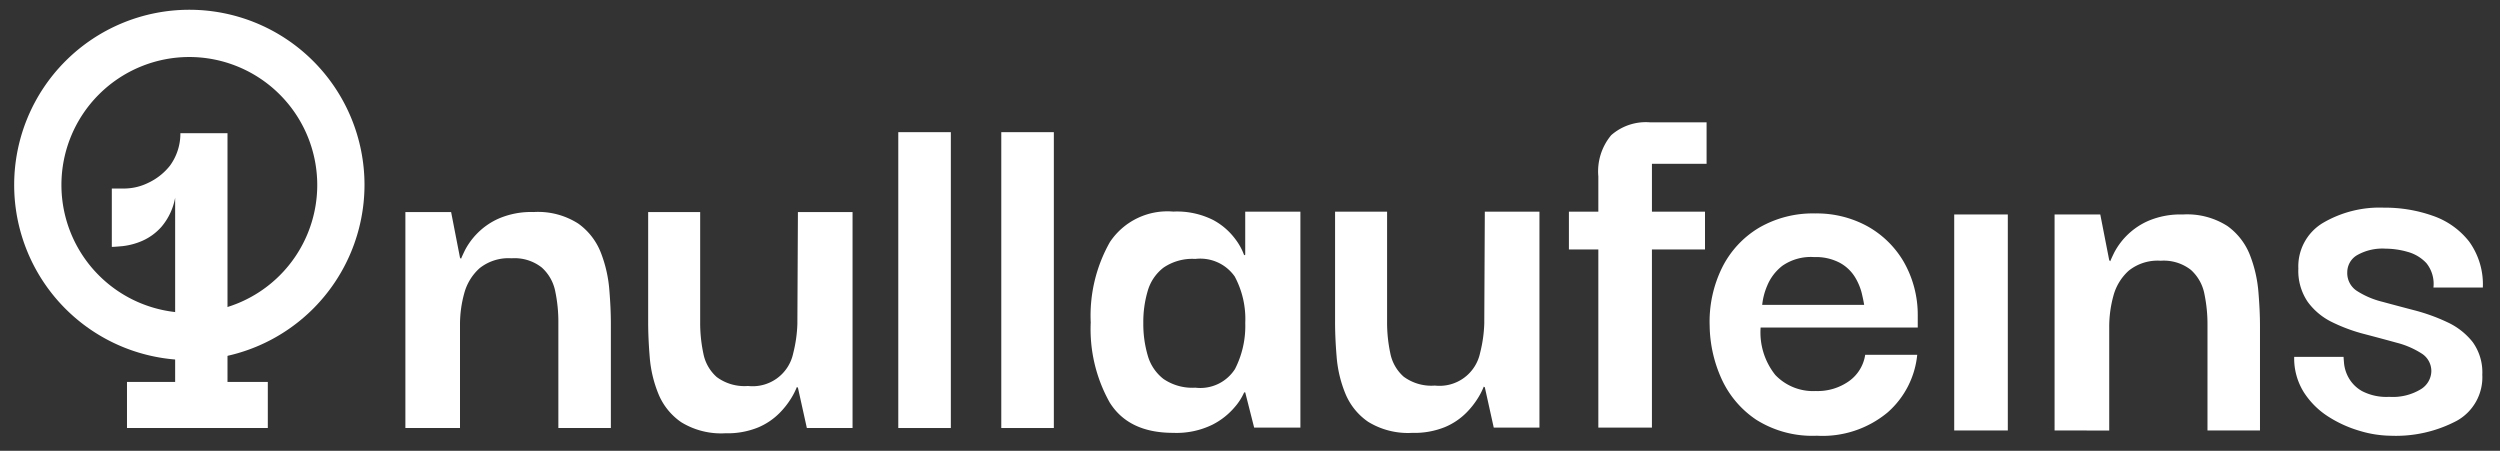
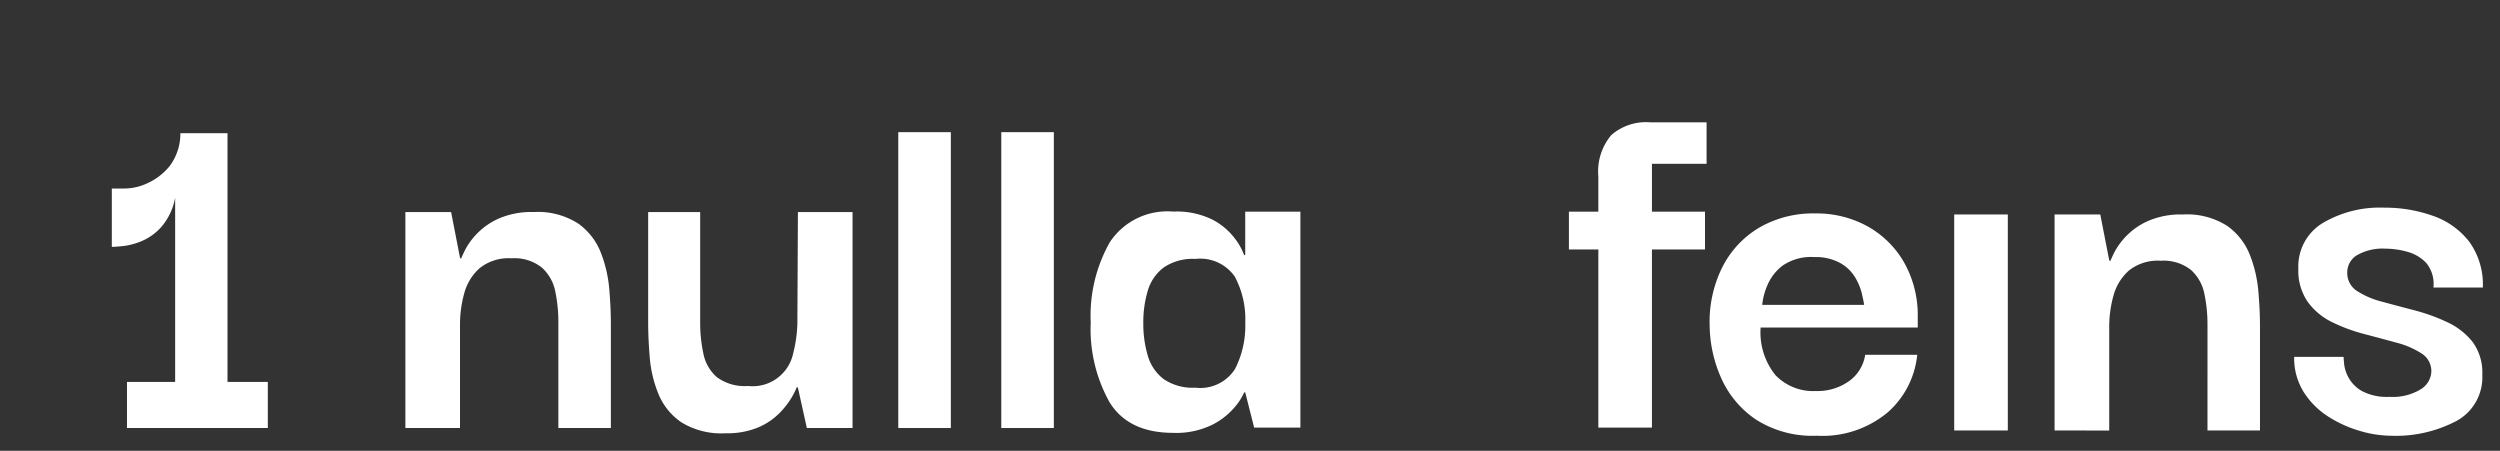
<svg xmlns="http://www.w3.org/2000/svg" id="b678f9ca-127c-4f37-9200-91fef066eead" data-name="Ebene 1" viewBox="0 0 200 36.062">
  <rect x="0" y="0" width="200" height="36.062" fill="#333333" stroke="none" />
  <defs>
    <style>.a0d36264-6e7a-4a13-8469-112b30b2b9c0{fill:#fff;}</style>
  </defs>
-   <path class="a0d36264-6e7a-4a13-8469-112b30b2b9c0" d="M15.147,28.807A14.013,14.013,0,1,1,29.16,14.794,14.029,14.029,0,0,1,15.147,28.807Zm0-24.246A10.233,10.233,0,1,0,25.38,14.794,10.244,10.244,0,0,0,15.147,4.561Z" />
  <path class="a0d36264-6e7a-4a13-8469-112b30b2b9c0" d="M21.425,30.555v3.686H10.159V30.555h3.853V15.813a4.951,4.951,0,0,1-1.089,2.324,4.422,4.422,0,0,1-1.591,1.152,5.544,5.544,0,0,1-1.508.4c-.447.042-.74.062-.879.062V15.08h1.088a4.4,4.4,0,0,0,1.822-.451,4.828,4.828,0,0,0,1.738-1.371,4.354,4.354,0,0,0,.838-2.6H18.2V30.555Z" />
  <path class="a0d36264-6e7a-4a13-8469-112b30b2b9c0" d="M145.349,34.858a8.41,8.41,0,0,1-4.856-1.283,7.827,7.827,0,0,1-2.775-3.279,10.612,10.612,0,0,1-.945-4.224,9.777,9.777,0,0,1,.988-4.646,7.717,7.717,0,0,1,2.942-3.195,8.574,8.574,0,0,1,4.519-1.156,8.436,8.436,0,0,1,4.141,1.009,7.682,7.682,0,0,1,2.922,2.838,8.536,8.536,0,0,1,1.135,4.309V26.2H140.85A5.451,5.451,0,0,0,142.027,30a4.175,4.175,0,0,0,3.237,1.282,4.343,4.343,0,0,0,2.67-.8,3.165,3.165,0,0,0,1.282-2.1h4.162a7.057,7.057,0,0,1-2.354,4.6A8.133,8.133,0,0,1,145.349,34.858ZM140.976,24.39h8.156q-.042-.294-.189-.925a4.679,4.679,0,0,0-.547-1.3,3.245,3.245,0,0,0-1.2-1.135,4.077,4.077,0,0,0-2.06-.463,3.989,3.989,0,0,0-2.543.694,3.863,3.863,0,0,0-1.219,1.6A5.254,5.254,0,0,0,140.976,24.39Zm15.361,10.047V17.159h4.288V34.437Zm8.029,0V17.159h3.657l.715,3.658.084.084q.04-.126.315-.694a5.632,5.632,0,0,1,2.691-2.522,6.548,6.548,0,0,1,2.795-.526,5.963,5.963,0,0,1,3.573.925A5.176,5.176,0,0,1,180,20.417a10.412,10.412,0,0,1,.672,2.922q.127,1.514.127,2.733v8.365h-4.2V26.03a11.961,11.961,0,0,0-.252-2.544,3.466,3.466,0,0,0-1.072-1.892,3.523,3.523,0,0,0-2.418-.735,3.7,3.7,0,0,0-2.564.8,4.15,4.15,0,0,0-1.219,2,9.345,9.345,0,0,0-.336,2.544v8.239Zm26.862.421a8.876,8.876,0,0,1-2.417-.379,9.67,9.67,0,0,1-2.523-1.135,6.41,6.41,0,0,1-1.976-1.955,5.1,5.1,0,0,1-.777-2.837h3.952c0,.056.013.246.042.567a2.979,2.979,0,0,0,.357,1.093,2.805,2.805,0,0,0,1.072,1.073,4.221,4.221,0,0,0,2.186.462,4.3,4.3,0,0,0,2.522-.609,1.738,1.738,0,0,0,.841-1.409,1.658,1.658,0,0,0-.778-1.45,6.823,6.823,0,0,0-2-.862q-1.219-.336-2.585-.694a13.49,13.49,0,0,1-2.565-.946,5.25,5.25,0,0,1-1.954-1.618,4.394,4.394,0,0,1-.757-2.67,4.051,4.051,0,0,1,1.934-3.636,8.952,8.952,0,0,1,4.919-1.24,11.433,11.433,0,0,1,3.909.652,6.271,6.271,0,0,1,2.9,2.059A5.84,5.84,0,0,1,198.627,23h-3.952a2.643,2.643,0,0,0-.568-1.955,3.21,3.21,0,0,0-1.513-.9,6.489,6.489,0,0,0-1.744-.252,4.111,4.111,0,0,0-2.292.525,1.59,1.59,0,0,0-.777,1.367,1.7,1.7,0,0,0,.777,1.492,6.753,6.753,0,0,0,2.018.862q1.24.336,2.607.693a14.915,14.915,0,0,1,2.606.946,5.548,5.548,0,0,1,2.018,1.577,4.132,4.132,0,0,1,.777,2.627,3.978,3.978,0,0,1-2.038,3.679A10.423,10.423,0,0,1,191.228,34.858Z" />
  <path class="a0d36264-6e7a-4a13-8469-112b30b2b9c0" d="M32.431,34.241V16.963h3.658L36.8,20.62l.084.084q.042-.126.315-.693a5.653,5.653,0,0,1,.925-1.283,5.588,5.588,0,0,1,1.766-1.24,6.55,6.55,0,0,1,2.8-.525,5.967,5.967,0,0,1,3.573.925,5.165,5.165,0,0,1,1.808,2.333,10.473,10.473,0,0,1,.672,2.922q.126,1.514.126,2.732v8.366h-4.2V25.833a11.951,11.951,0,0,0-.252-2.543A3.462,3.462,0,0,0,43.34,21.4a3.513,3.513,0,0,0-2.417-.736,3.7,3.7,0,0,0-2.564.8,4.139,4.139,0,0,0-1.22,2A9.377,9.377,0,0,0,36.8,26v8.24Z" />
  <path class="a0d36264-6e7a-4a13-8469-112b30b2b9c0" d="M58.032,34.661a6.087,6.087,0,0,1-3.531-.883,5.066,5.066,0,0,1-1.829-2.27,9.79,9.79,0,0,1-.693-2.921q-.126-1.534-.126-2.8V16.963h4.161v8.828a11.748,11.748,0,0,0,.253,2.48,3.364,3.364,0,0,0,1.072,1.893,3.721,3.721,0,0,0,2.5.714,3.314,3.314,0,0,0,3.615-2.607,10.84,10.84,0,0,0,.336-2.354l.043-8.954h4.371V34.241H64.548l-.714-3.228-.085-.051a5.641,5.641,0,0,1-.42.841,6.563,6.563,0,0,1-.988,1.261,5.329,5.329,0,0,1-1.7,1.135A6.485,6.485,0,0,1,58.032,34.661Z" />
  <rect class="a0d36264-6e7a-4a13-8469-112b30b2b9c0" x="71.863" y="10.573" width="4.204" height="23.668" />
  <rect class="a0d36264-6e7a-4a13-8469-112b30b2b9c0" x="80.103" y="10.573" width="4.204" height="23.668" />
  <path class="a0d36264-6e7a-4a13-8469-112b30b2b9c0" d="M99.618,16.931v3.447l-.085.042a4.812,4.812,0,0,0-.714-1.3A5.347,5.347,0,0,0,97.053,17.6a6.453,6.453,0,0,0-3.195-.673,5.522,5.522,0,0,0-5.065,2.438A11.933,11.933,0,0,0,87.258,25.8a11.988,11.988,0,0,0,1.513,6.39q1.514,2.439,5.087,2.438a6.547,6.547,0,0,0,3.132-.651,5.72,5.72,0,0,0,1.807-1.43,4.61,4.61,0,0,0,.736-1.156h.085l.714,2.817h3.7V16.931ZM98.8,29.521a3.289,3.289,0,0,1-3.173,1.493,4.091,4.091,0,0,1-2.543-.694,3.6,3.6,0,0,1-1.262-1.87,8.961,8.961,0,0,1-.357-2.607,8.746,8.746,0,0,1,.357-2.585,3.6,3.6,0,0,1,1.262-1.85,4.1,4.1,0,0,1,2.543-.694,3.365,3.365,0,0,1,3.153,1.409,7.211,7.211,0,0,1,.841,3.72A7.543,7.543,0,0,1,98.8,29.521Z" />
-   <path class="a0d36264-6e7a-4a13-8469-112b30b2b9c0" d="M112.985,34.629a6.087,6.087,0,0,1-3.531-.883,5.06,5.06,0,0,1-1.829-2.27,9.759,9.759,0,0,1-.693-2.921q-.128-1.535-.126-2.8V16.931h4.161v8.828a11.748,11.748,0,0,0,.253,2.48,3.368,3.368,0,0,0,1.071,1.893,3.725,3.725,0,0,0,2.5.714,3.314,3.314,0,0,0,3.615-2.607,10.84,10.84,0,0,0,.336-2.354l.043-8.954h4.371V34.209H119.5l-.714-3.228-.085-.051a5.641,5.641,0,0,1-.42.841,6.563,6.563,0,0,1-.988,1.261,5.307,5.307,0,0,1-1.7,1.135A6.484,6.484,0,0,1,112.985,34.629Z" />
  <path class="a0d36264-6e7a-4a13-8469-112b30b2b9c0" d="M127.867,34.209V19.958h-2.354V16.931h2.354V14.114a4.516,4.516,0,0,1,1.03-3.3,4.2,4.2,0,0,1,3.089-1.029h4.541v3.32h-4.372v3.826H136.4v3.027h-4.246V34.209Z" />
</svg>